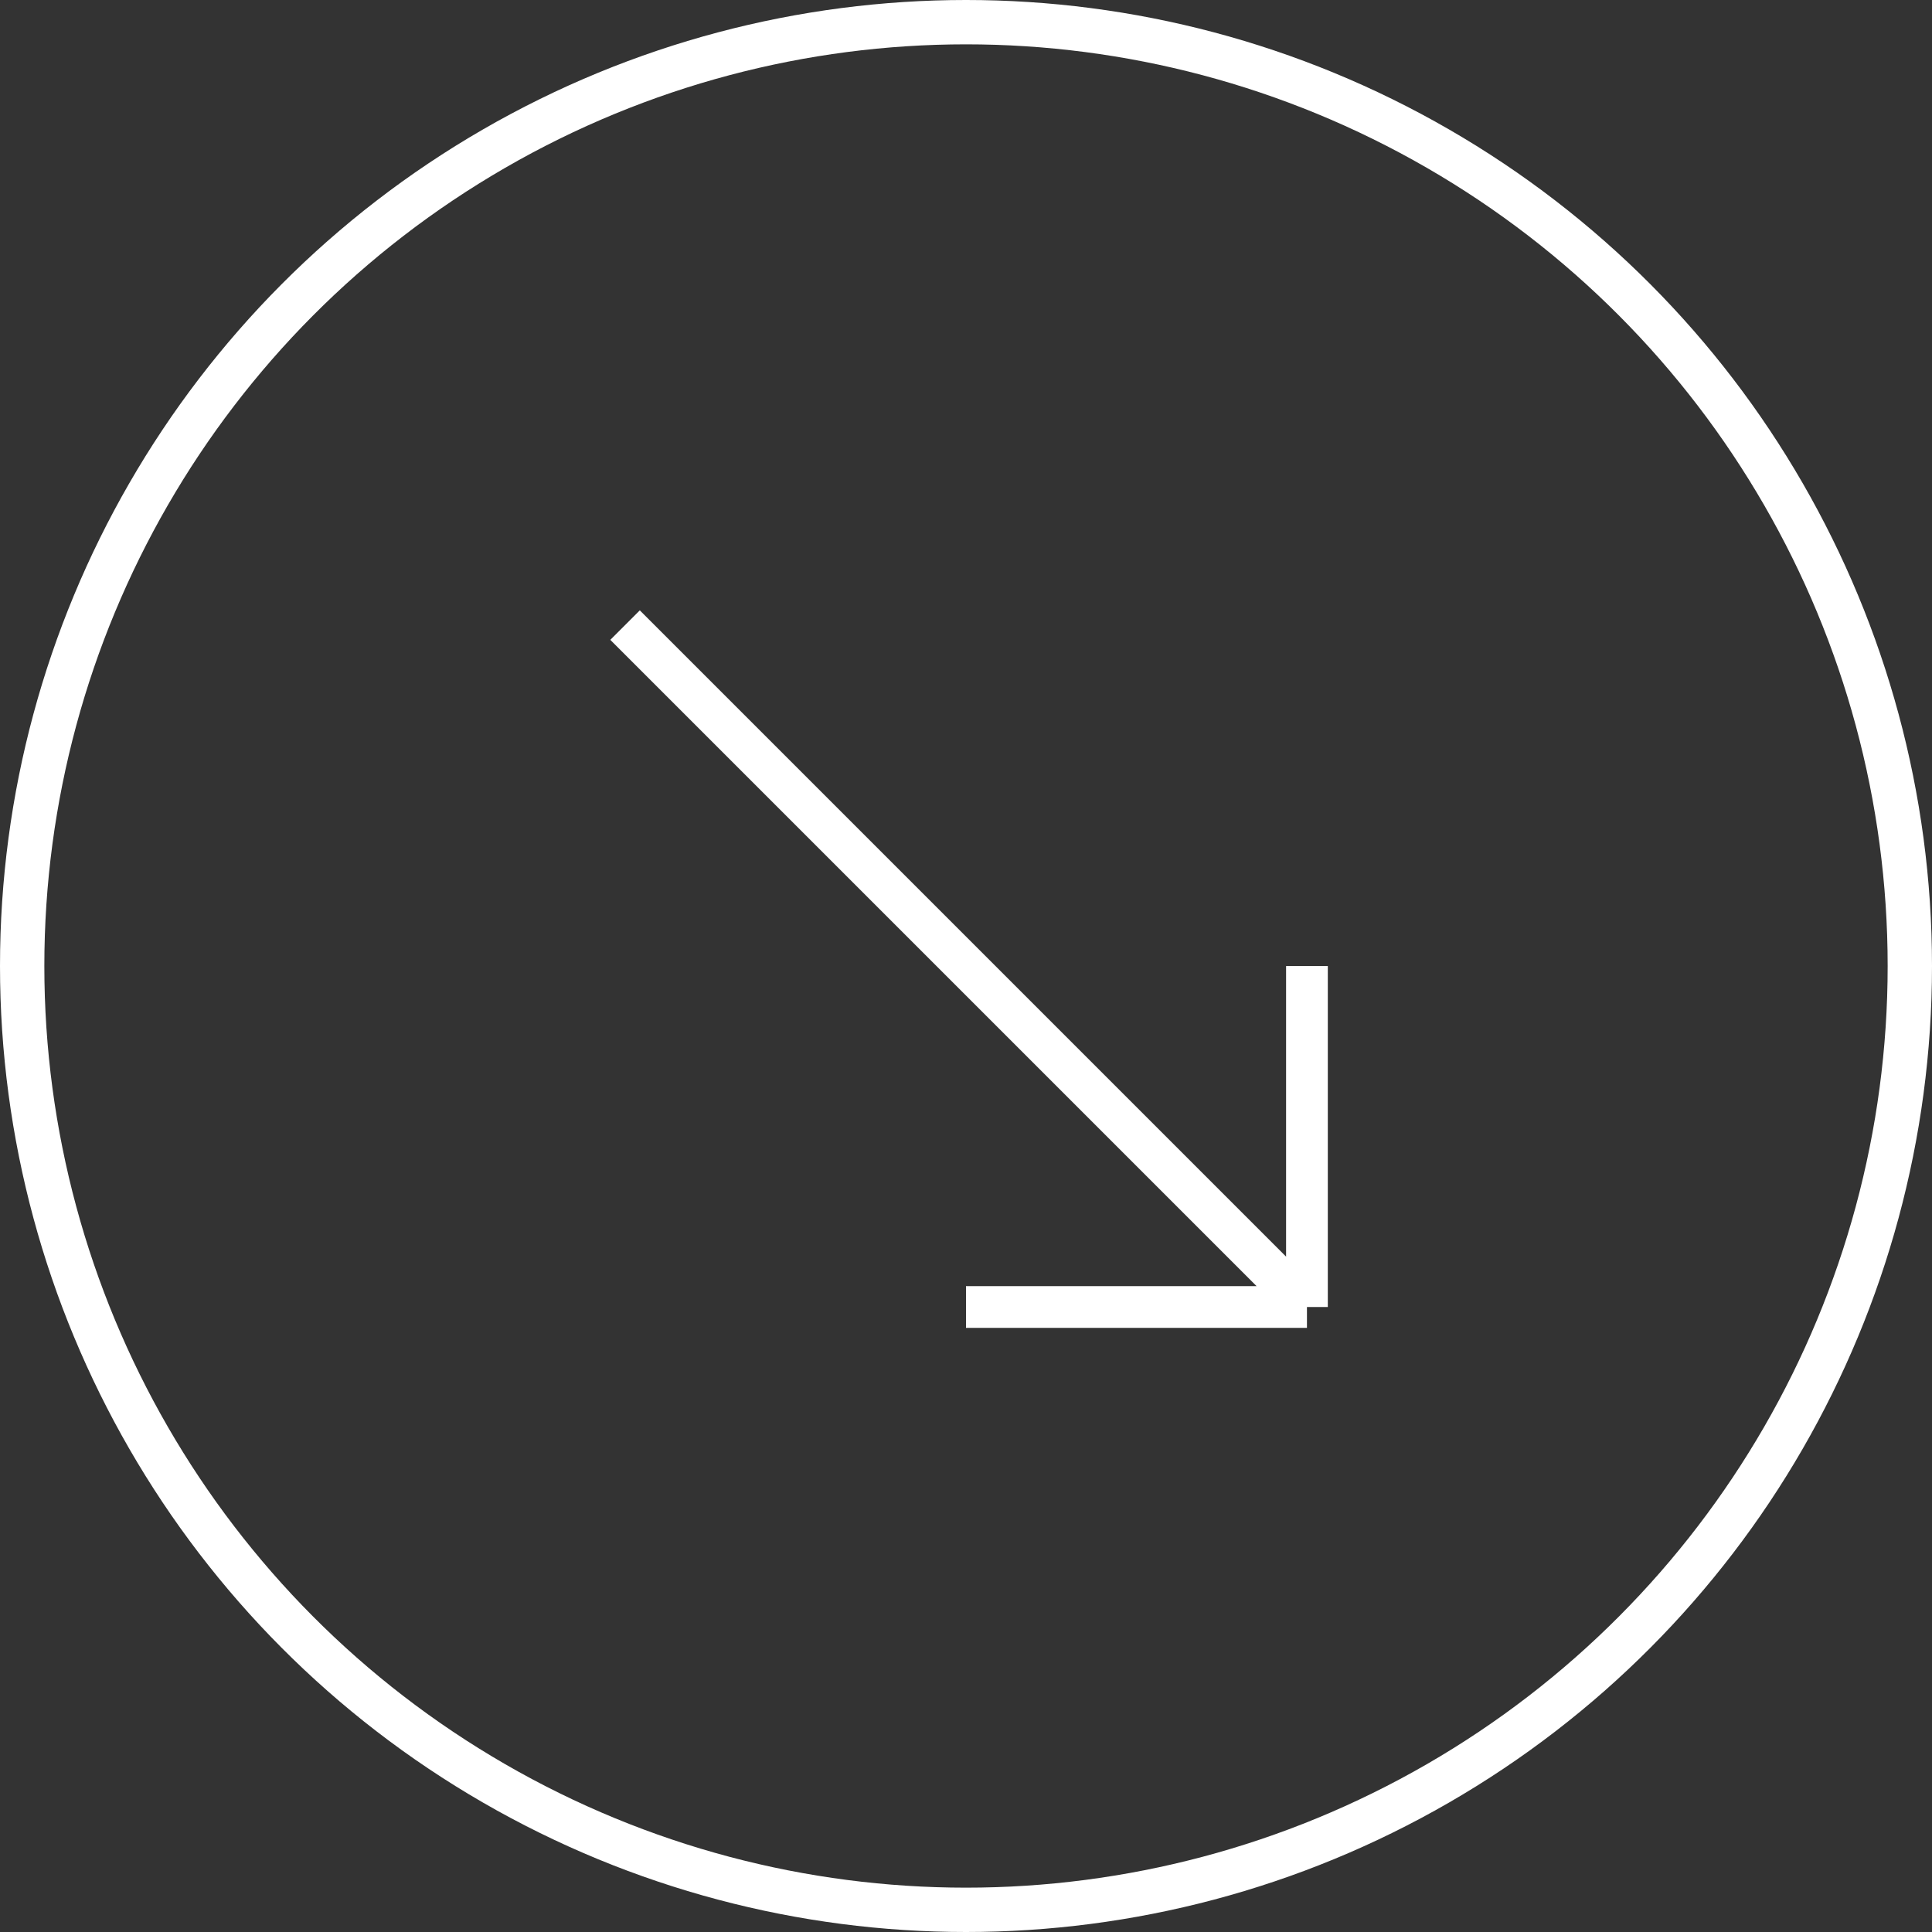
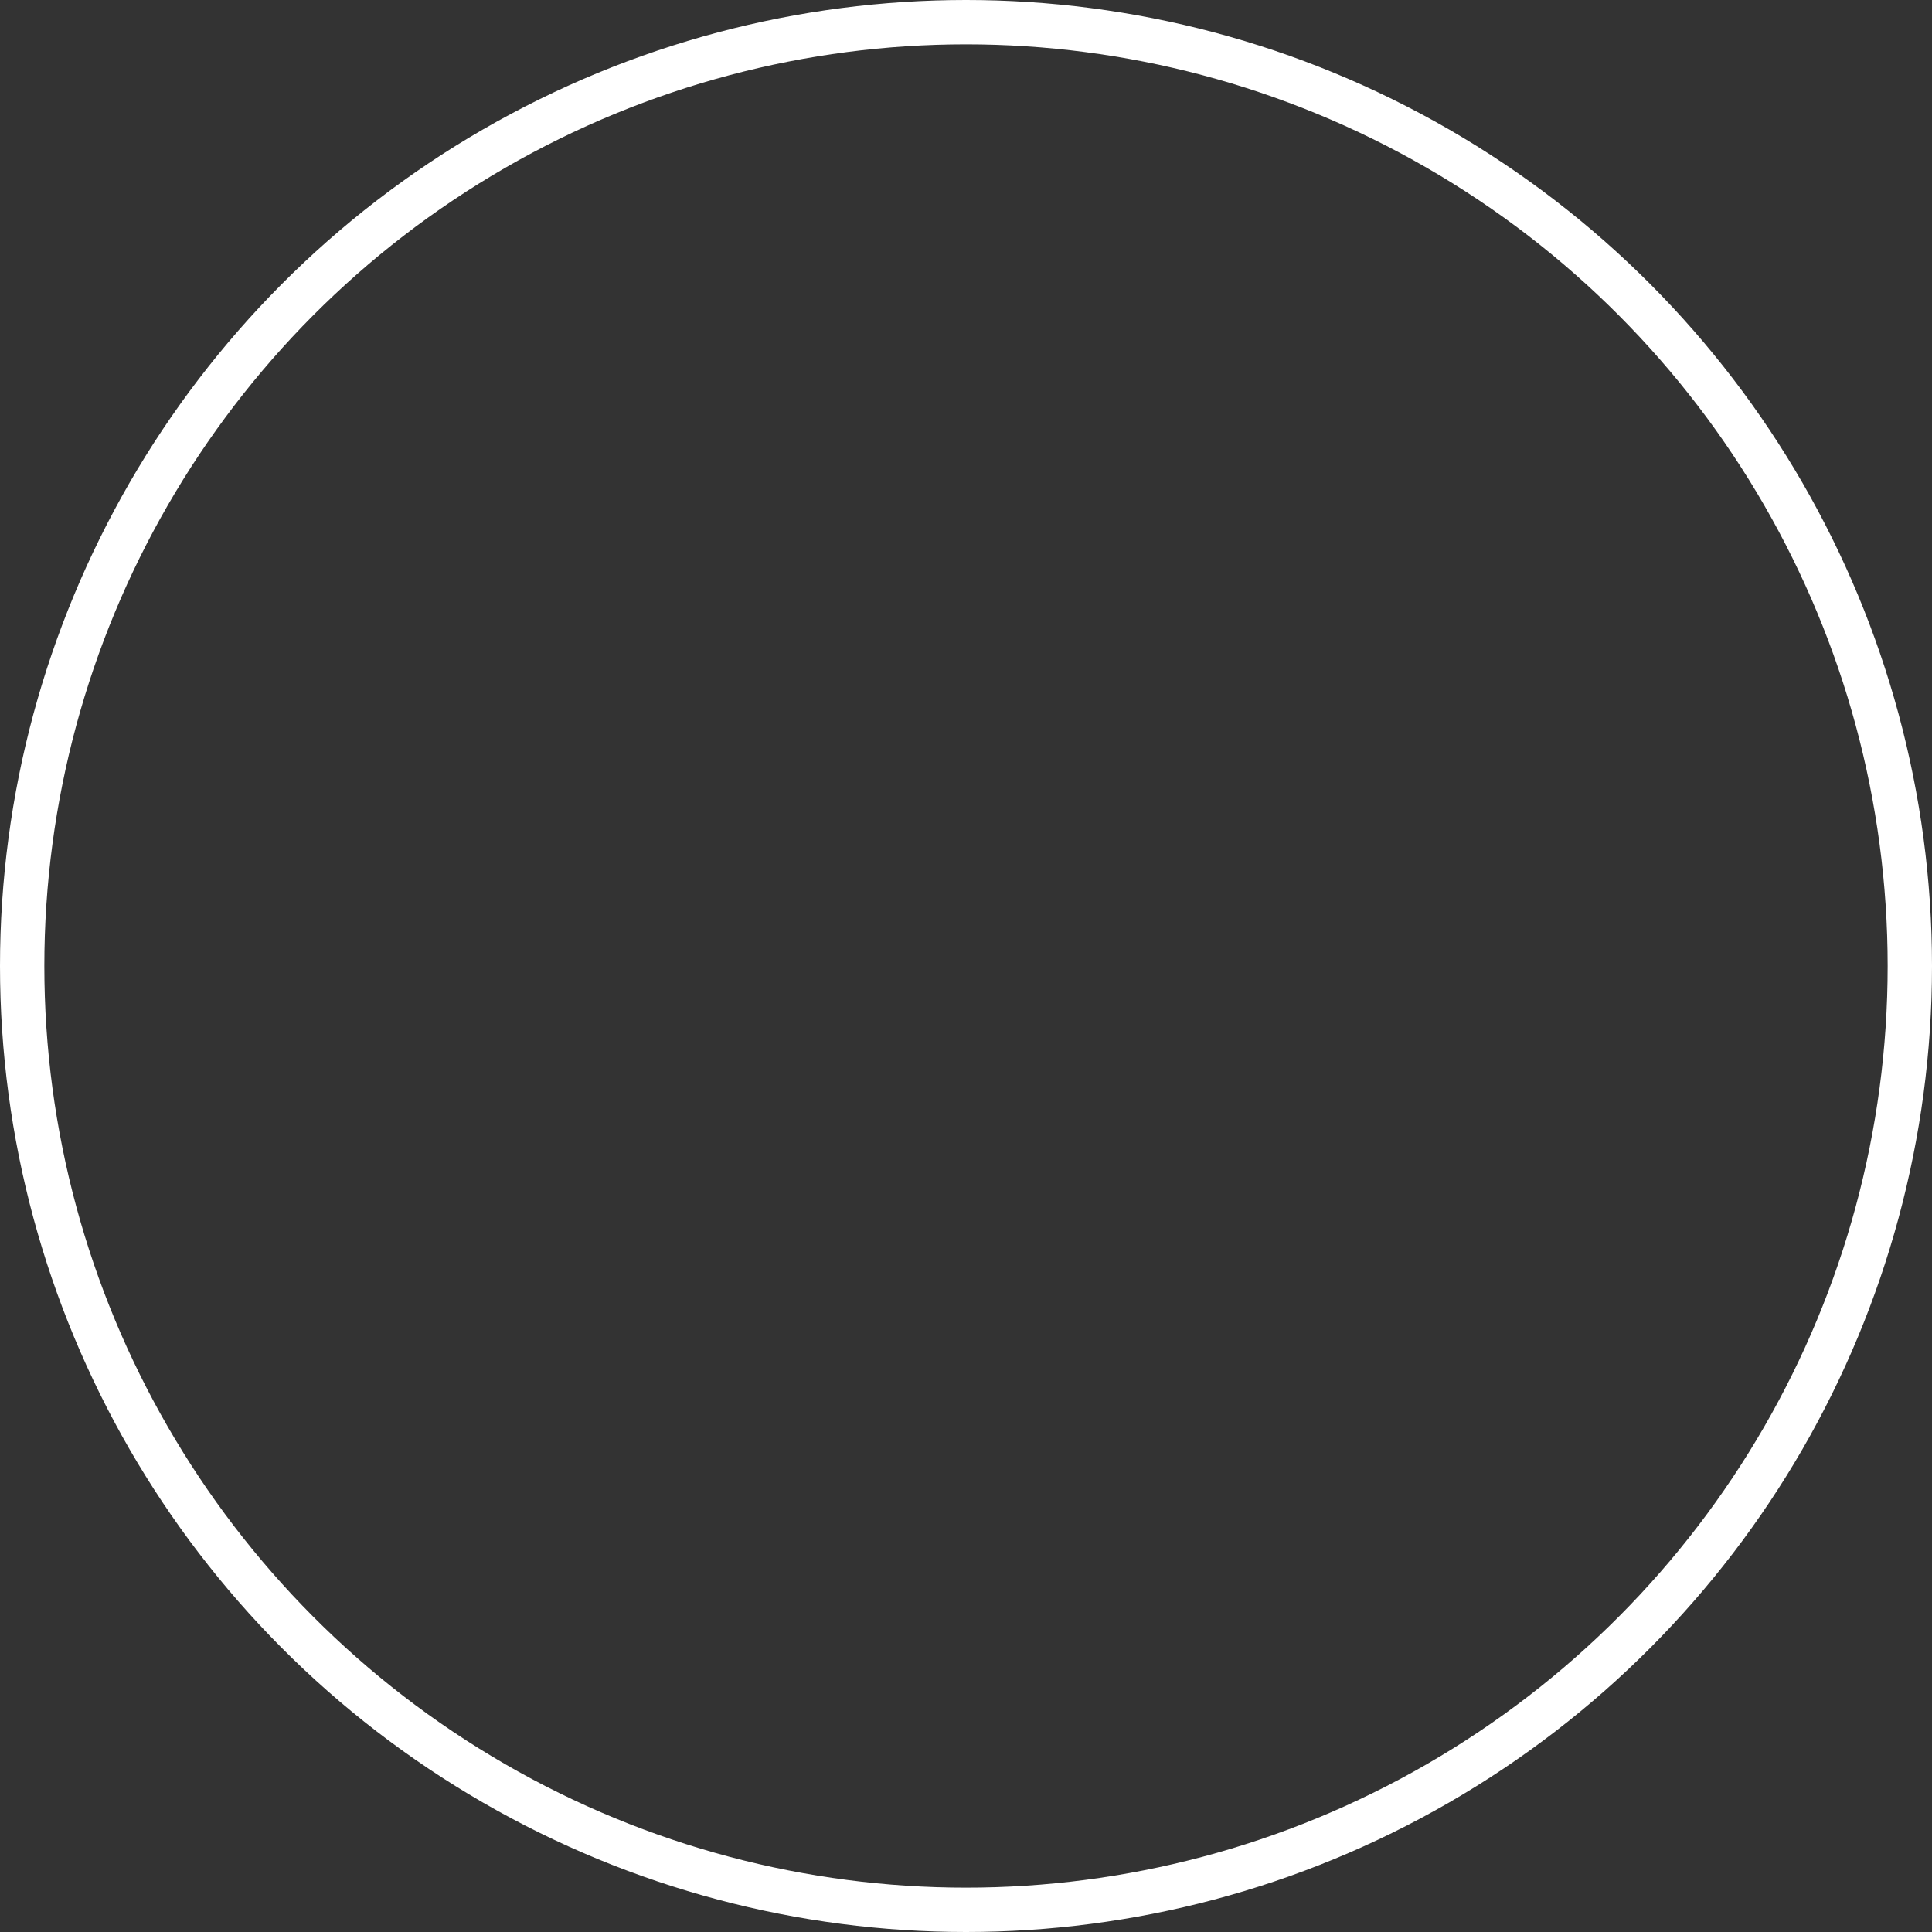
<svg xmlns="http://www.w3.org/2000/svg" width="40" height="40" viewBox="0 0 40 40" fill="none">
  <rect x="0" y="0" width="40" height="40" fill="#333333" stroke="none" />
  <circle cx="20" cy="20" r="19.541" stroke="white" stroke-width="0.918" />
-   <path d="M12.941 12.942L27.059 27.06M27.059 27.06V20.001M27.059 27.06H20" stroke="white" stroke-width="0.864" />
</svg>